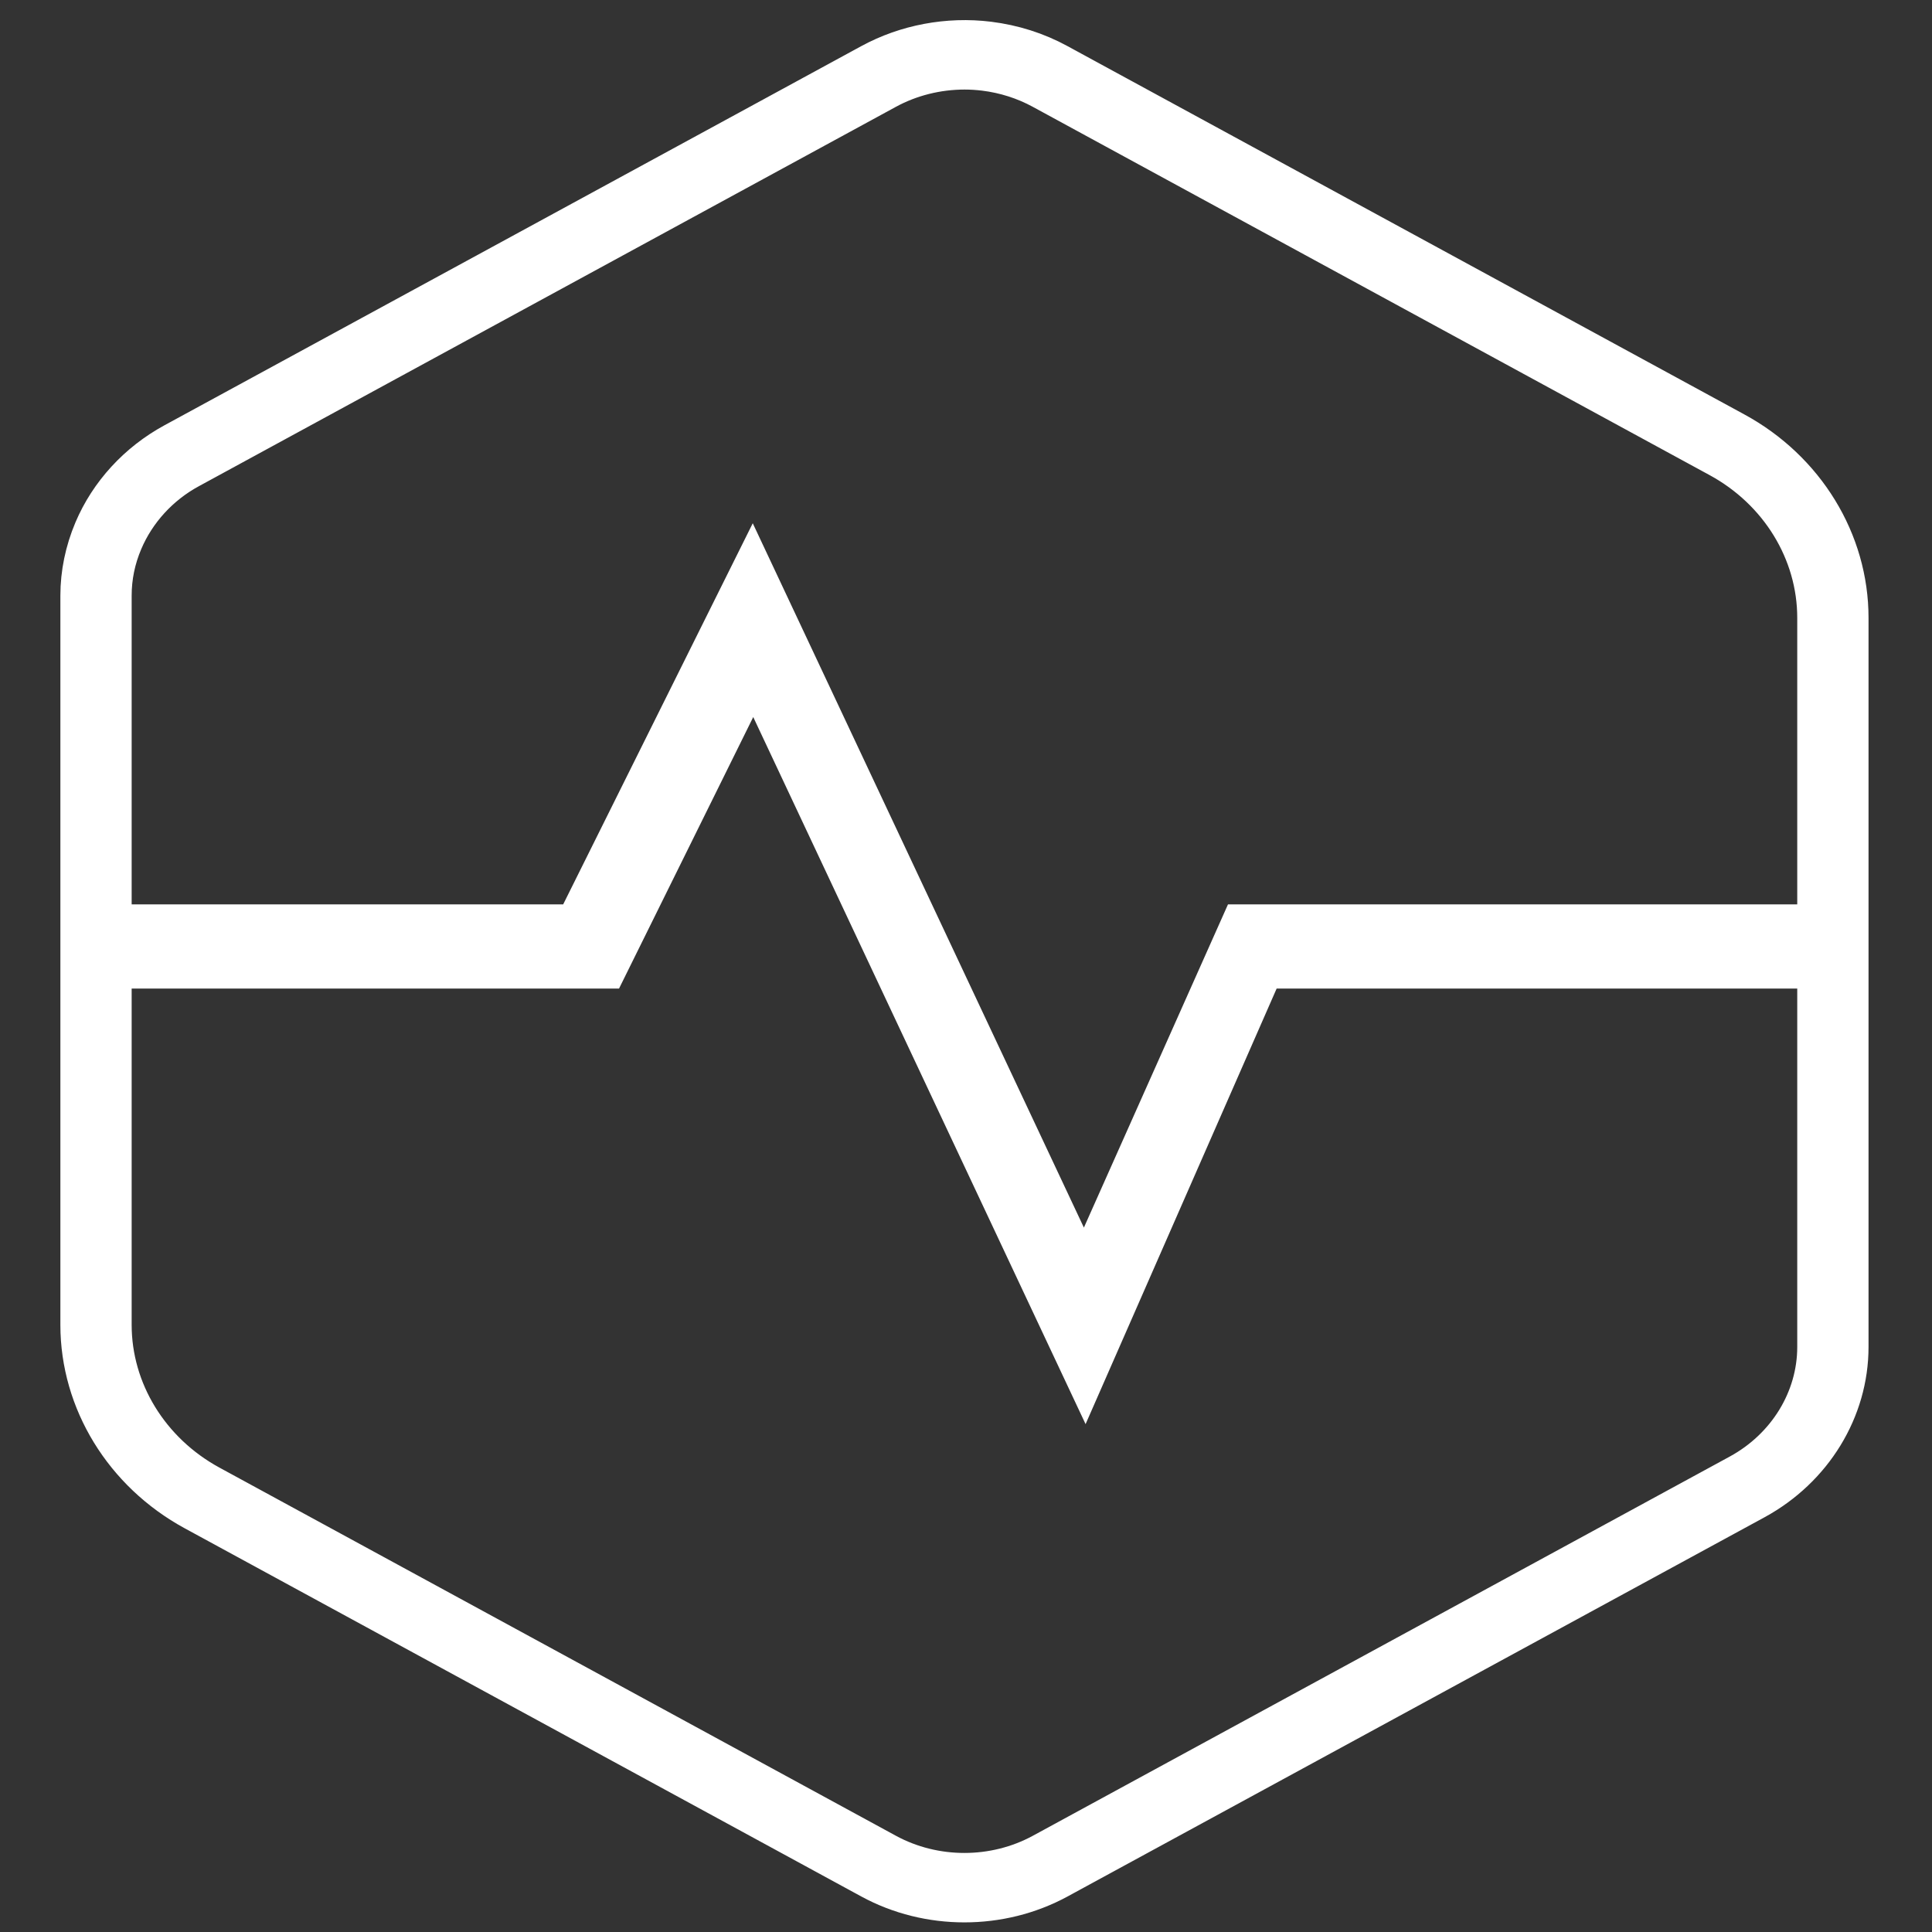
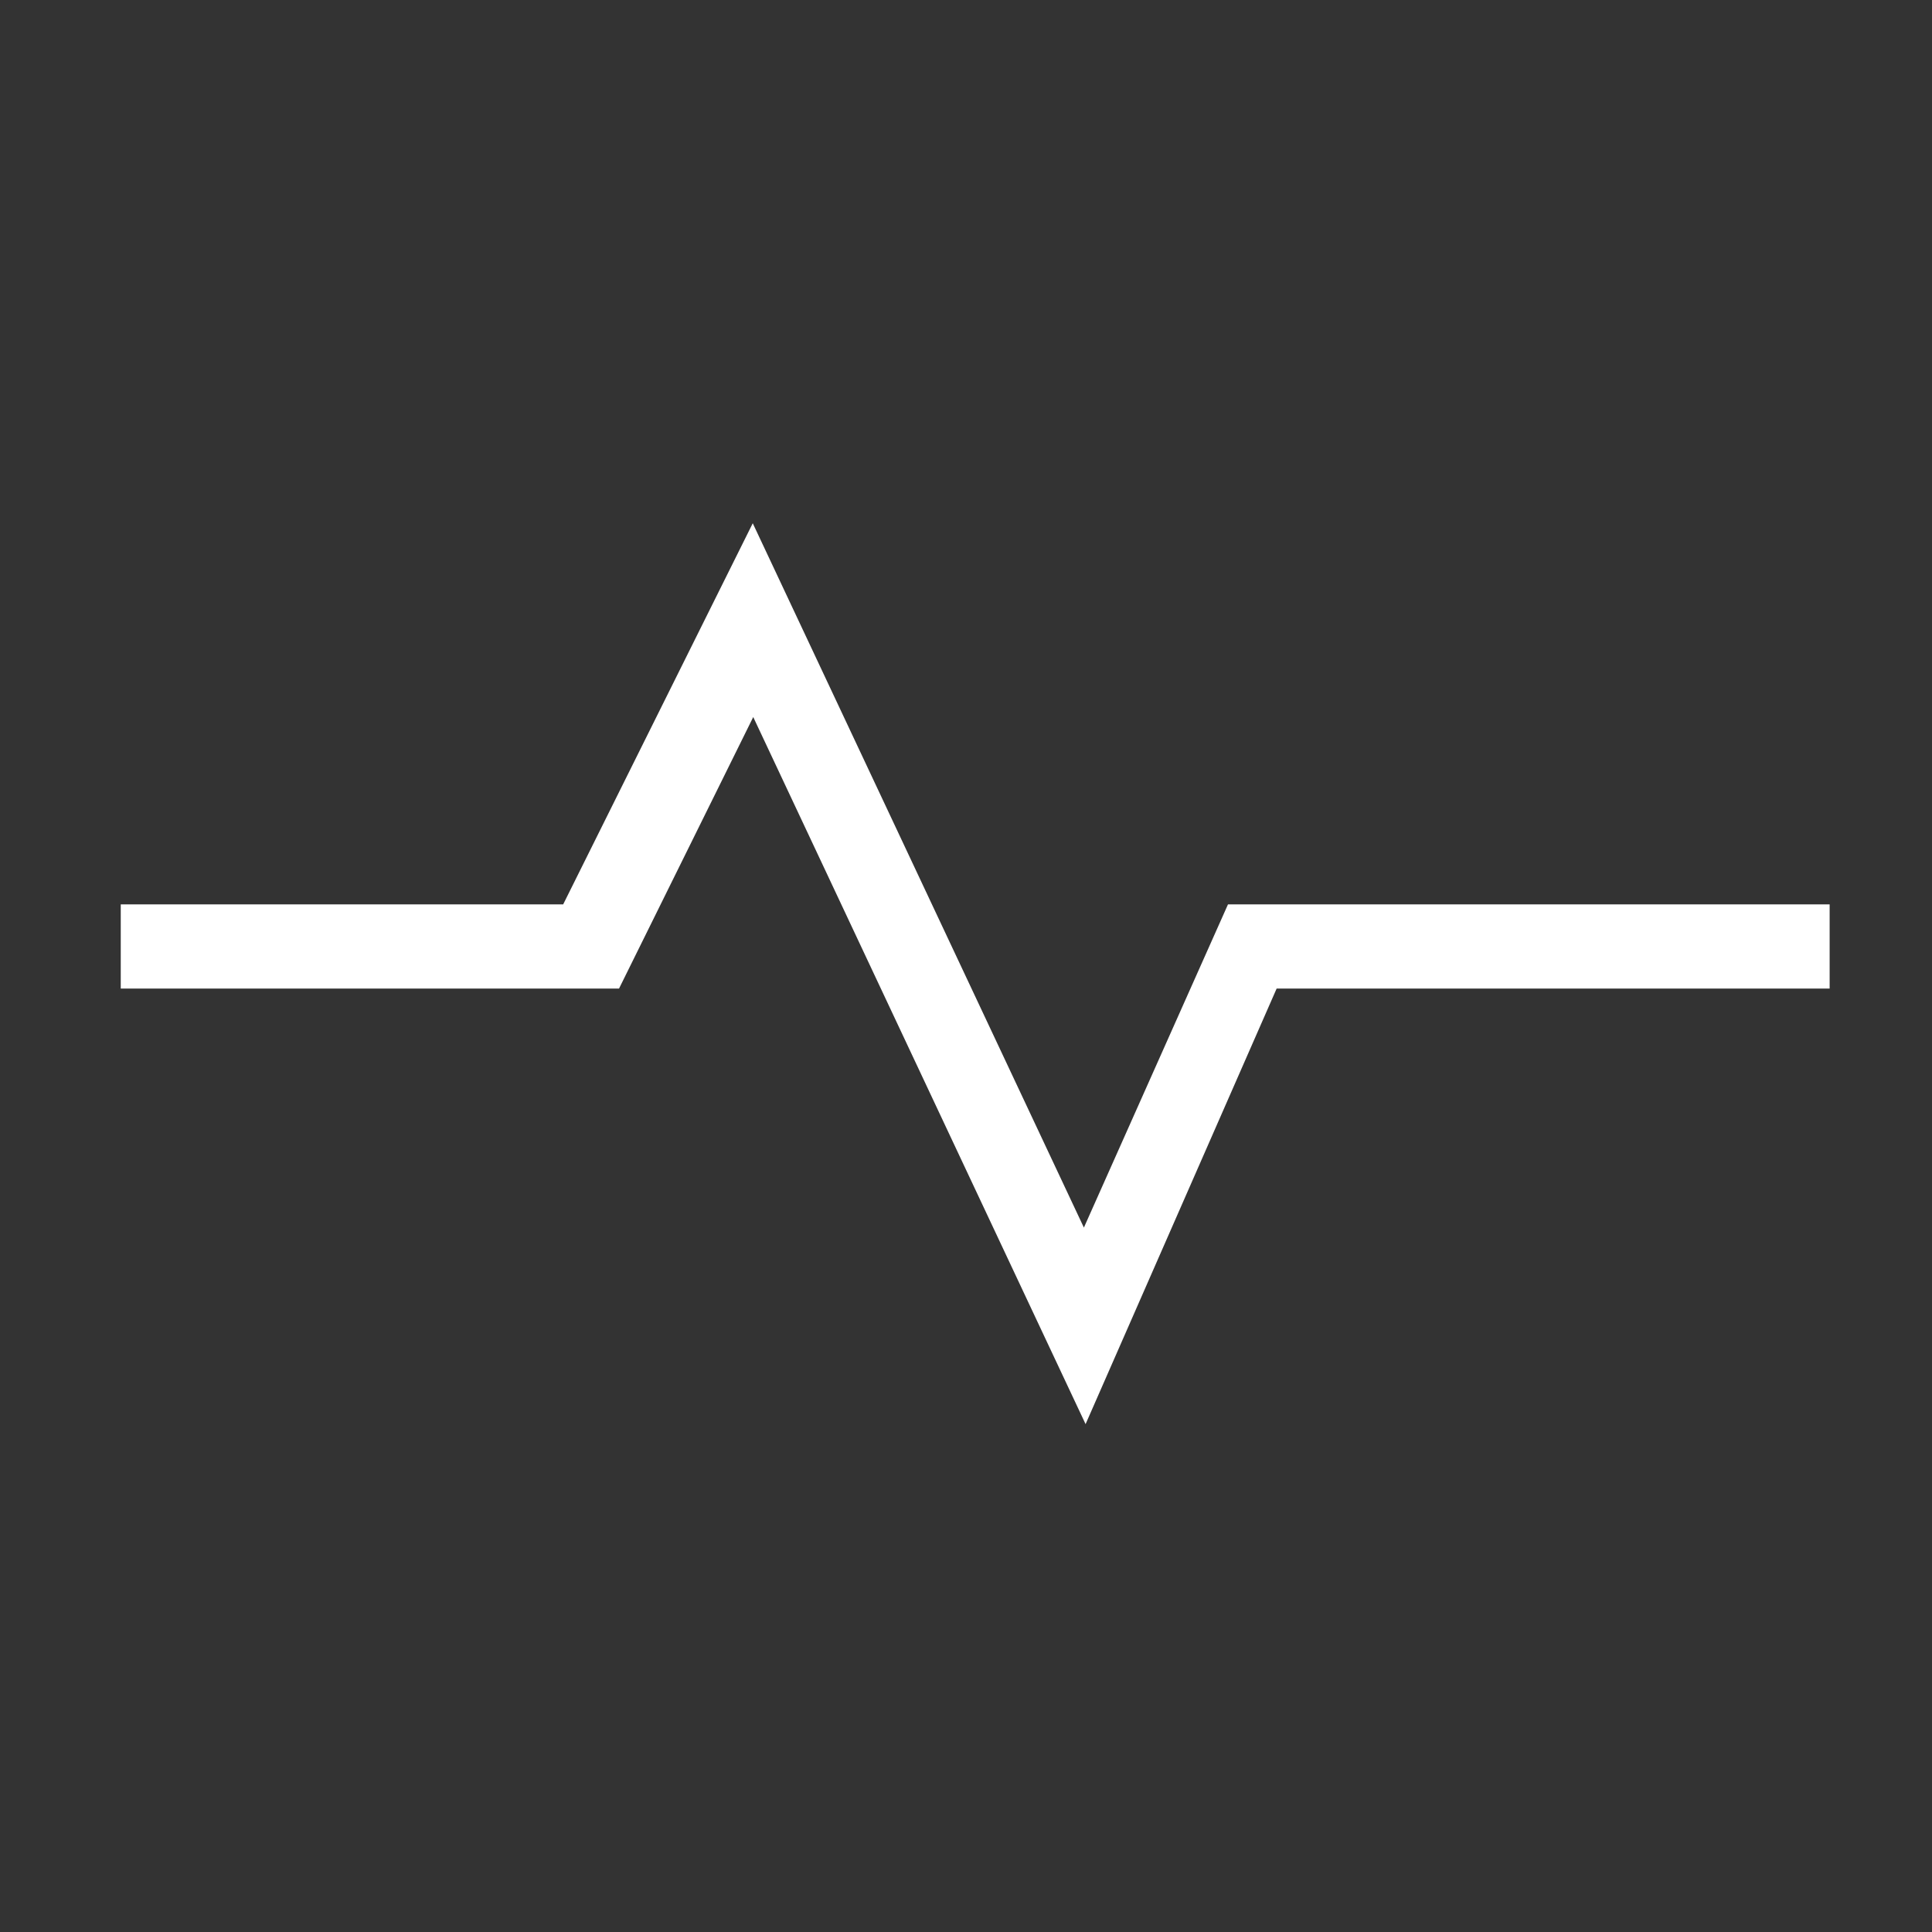
<svg xmlns="http://www.w3.org/2000/svg" width="48px" height="48px" viewBox="0 0 48 48" version="1.1">
  <rect x="0" y="0" width="48" height="48" fill="#333333" stroke="none" />
  <title>Health_48</title>
  <g id="Health_48" stroke="none" stroke-width="1" fill="none" fill-rule="evenodd">
    <g id="Group-9" transform="translate(2, 1)" stroke="#FFF">
-       <path d="M21.966,0.725 C21.286,0.725 20.61,0.893 20.021,1.214 L2.706,10.638 C1.961,11.041 1.373,11.684 1.05,12.444 C0.863,12.882 0.771,13.336 0.771,13.798 L0.771,31.916 C0.771,33.556 1.708,35.082 3.212,35.901 L20.023,45.05 C21.217,45.698 22.702,45.698 23.897,45.05 L41.214,35.627 C42.409,34.976 43.152,33.764 43.152,32.465 L43.152,14.35 C43.152,12.708 42.216,11.18 40.71,10.363 L23.897,1.214 C23.454,0.973 22.969,0.819 22.463,0.756 C22.297,0.736 22.132,0.725 21.966,0.725 M21.96,46.261 C21.158,46.261 20.353,46.068 19.639,45.679 L2.828,36.531 C1.085,35.583 0,33.813 0,31.916 L0,13.798 C0,13.245 0.114,12.697 0.335,12.173 C0.72,11.263 1.426,10.495 2.32,10.008 L19.638,0.585 C20.514,0.108 21.553,-0.088 22.561,0.036 C23.172,0.112 23.75,0.294 24.283,0.585 L41.096,9.734 C42.841,10.681 43.923,12.451 43.923,14.35 L43.923,32.465 C43.923,34.021 43.033,35.476 41.602,36.256 L24.283,45.679 C23.566,46.068 22.764,46.261 21.96,46.261" id="Fill-7" />
-     </g>
+       </g>
    <polygon id="Fill-5" fill="#FFF" points="3 24.56 15.38 24.56 18.714 17.815 26.971 35.382 31.718 24.56 45.457 24.56 45.457 22.469 30.509 22.469 26.929 30.499 18.702 13 13.992 22.469 3 22.469" />
  </g>
</svg>